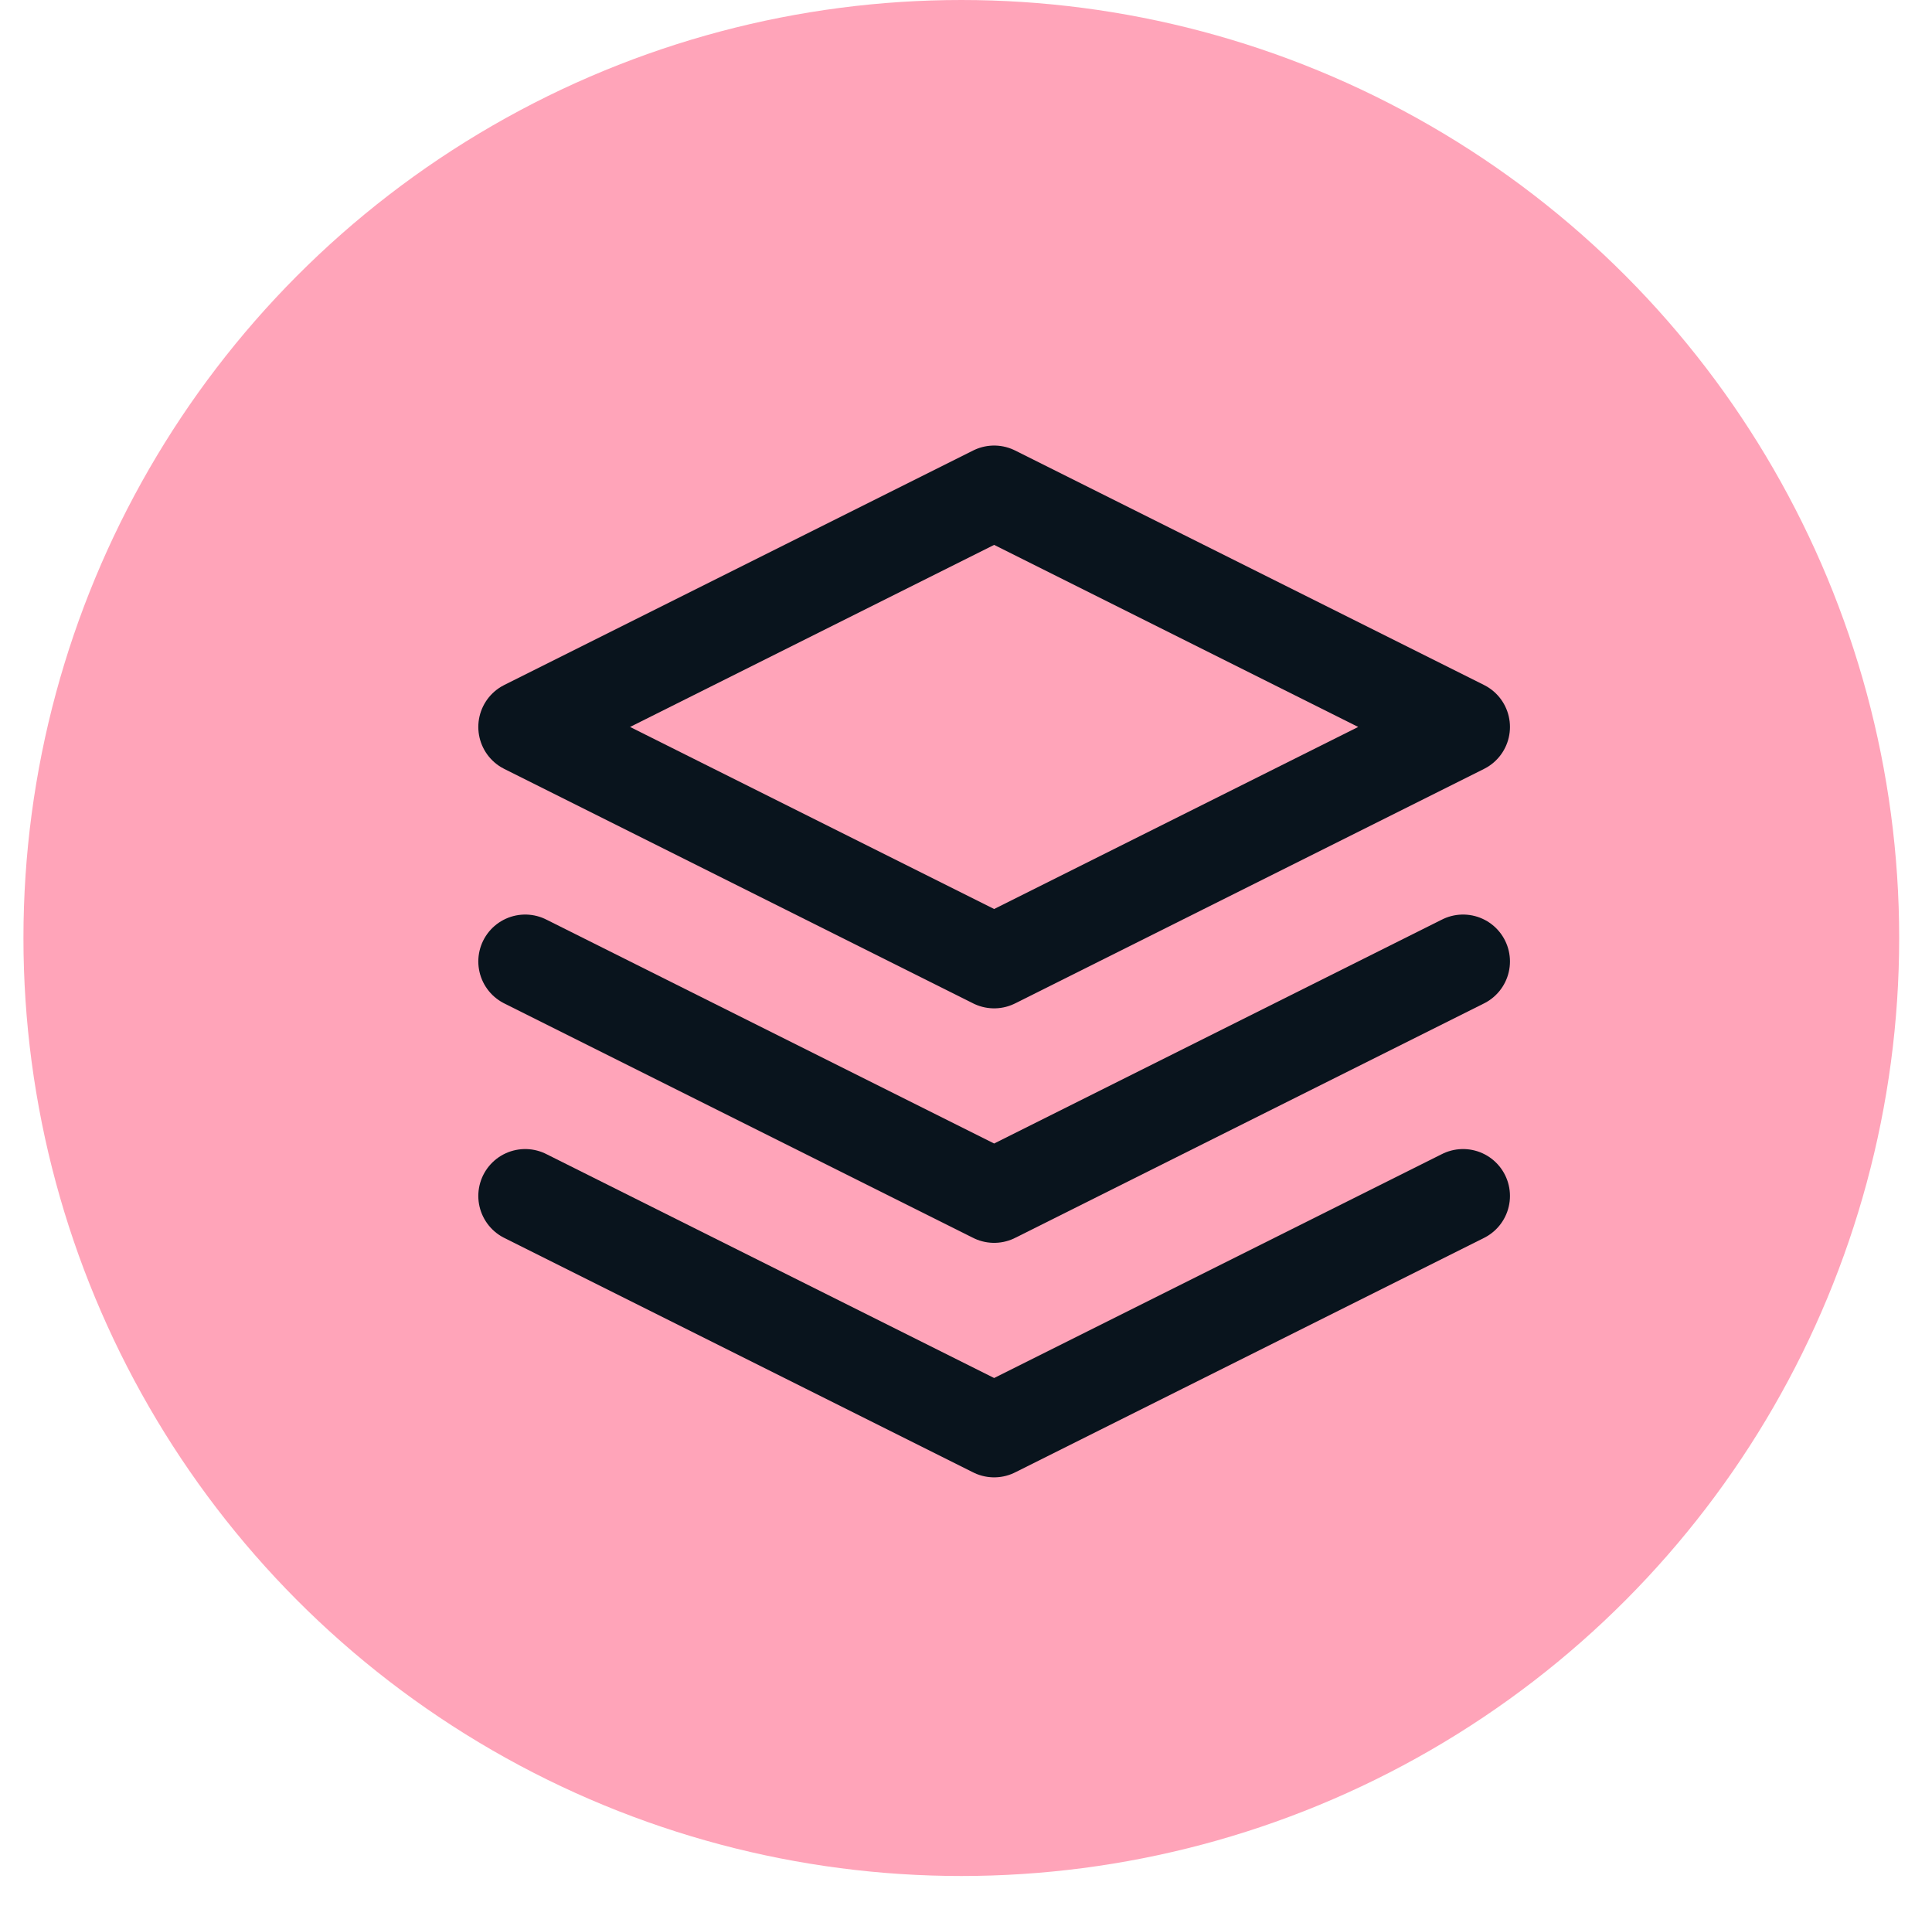
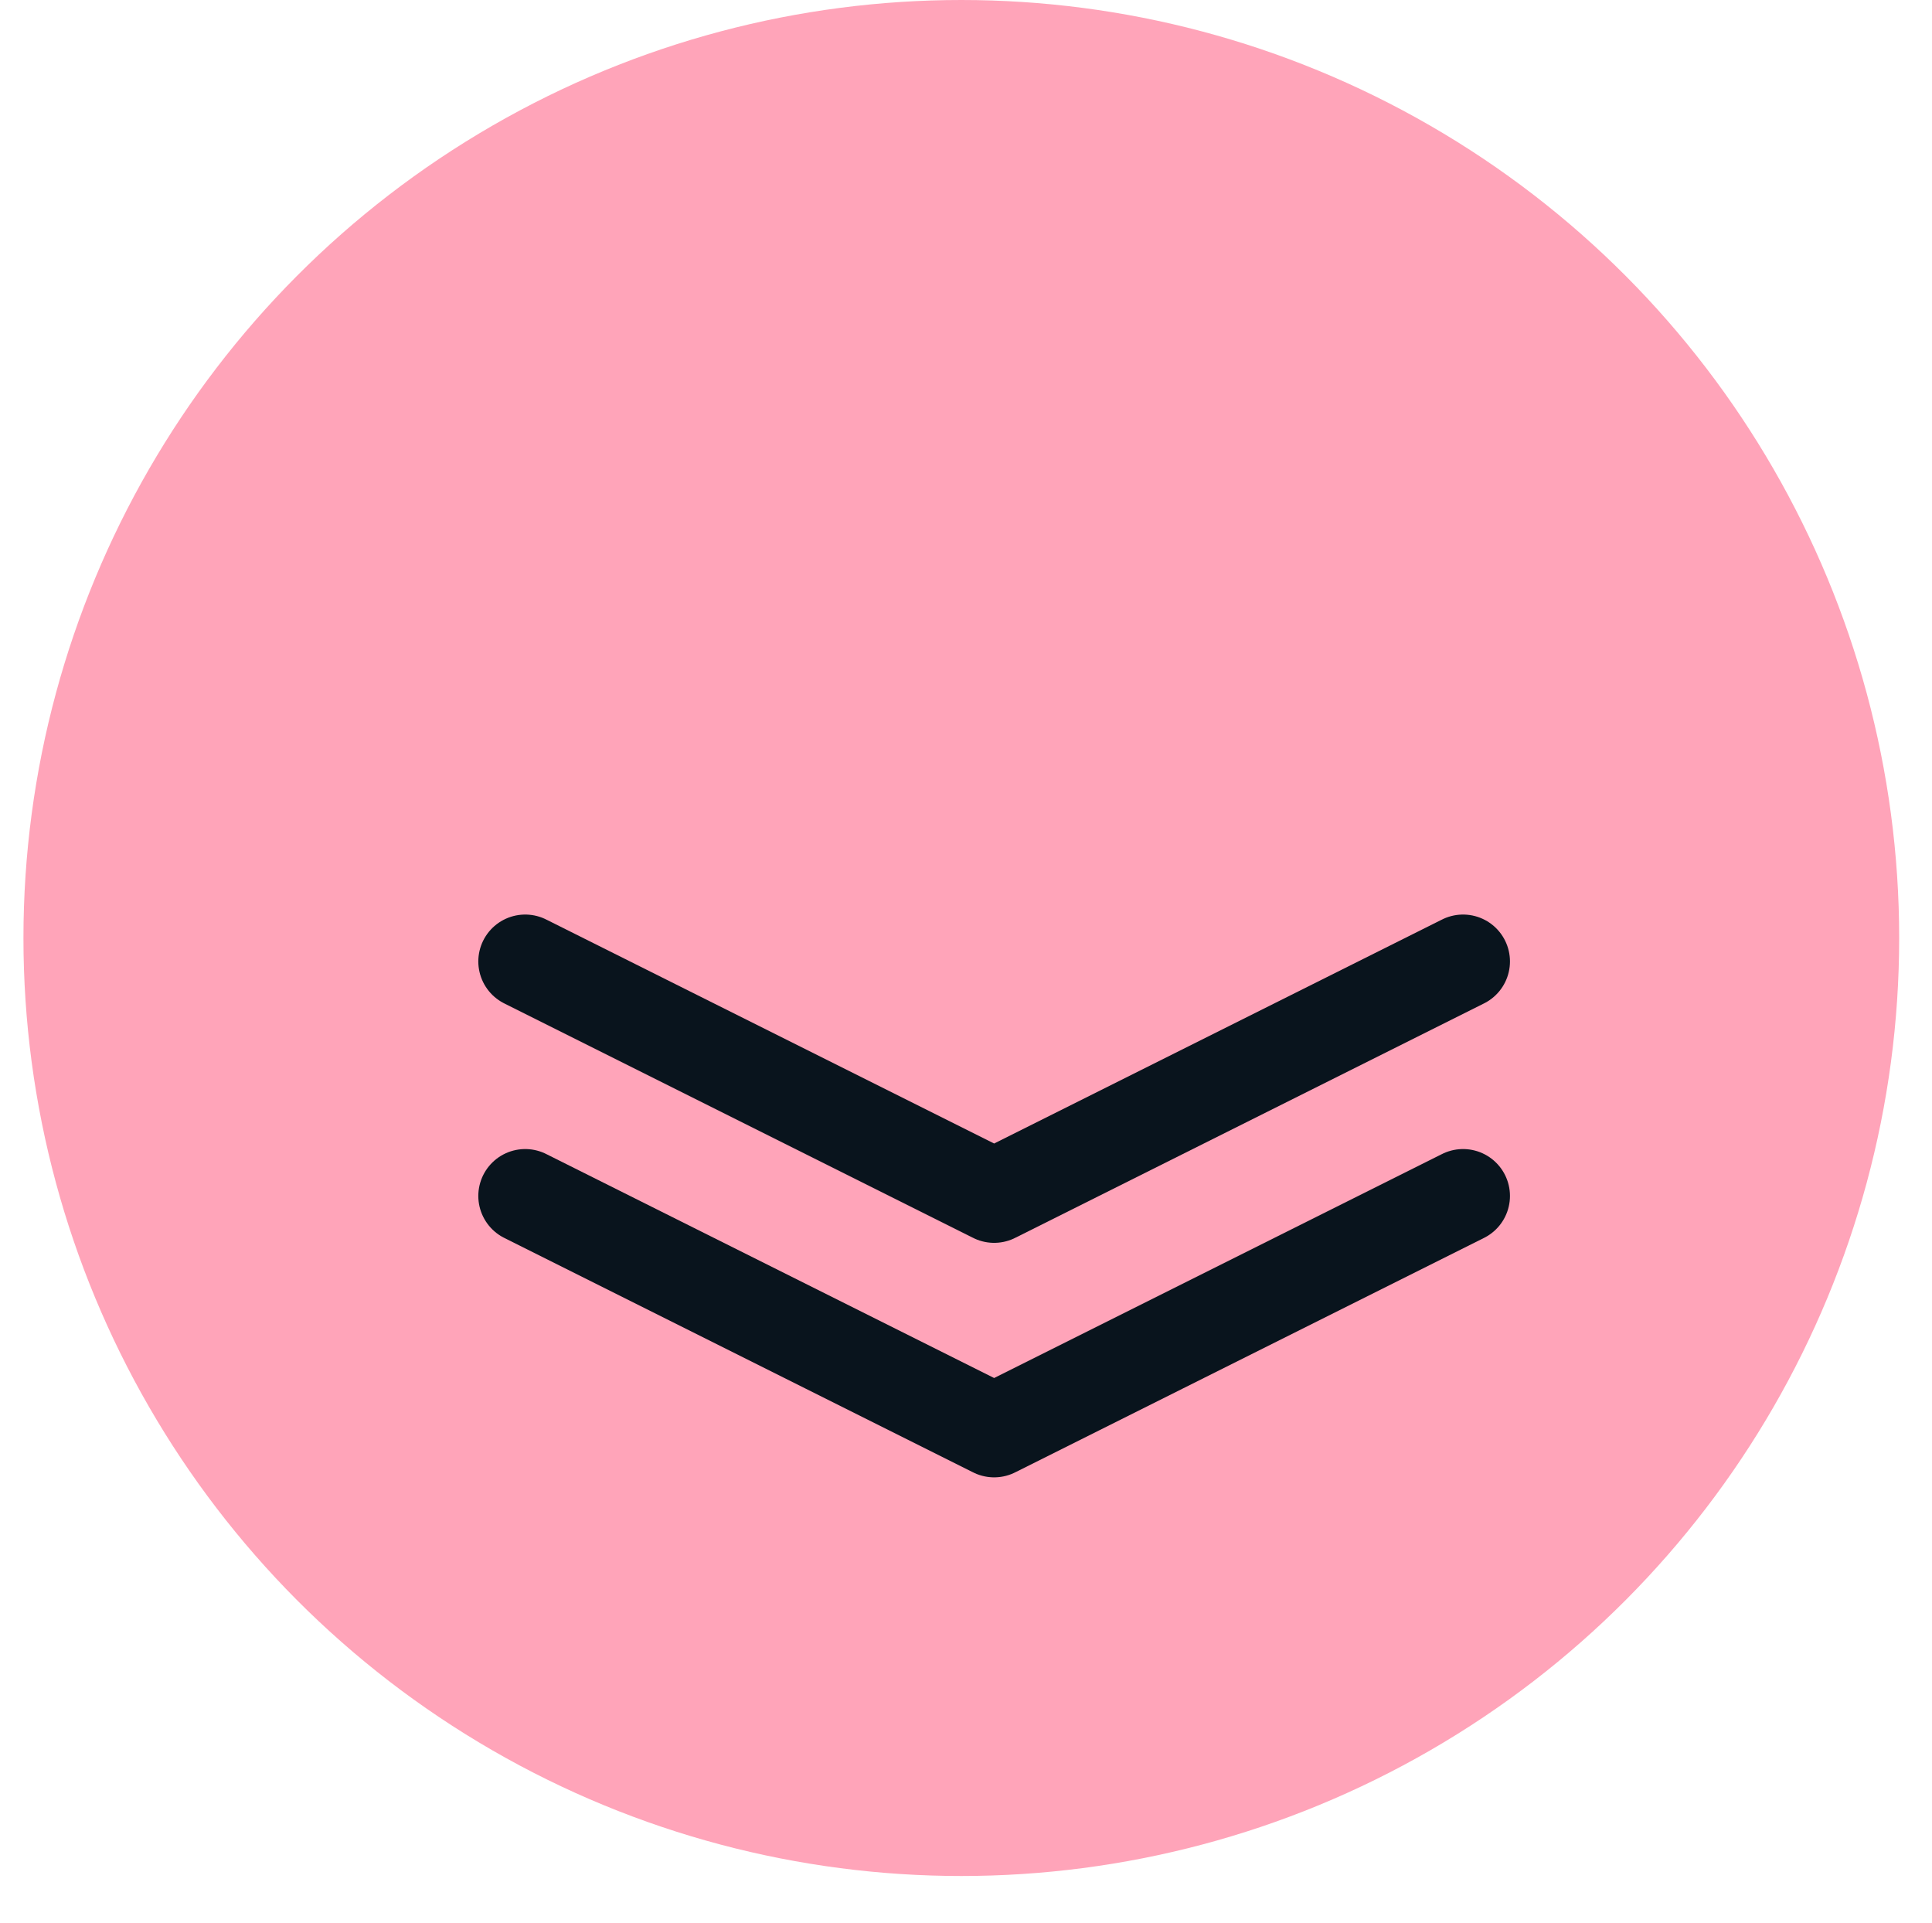
<svg xmlns="http://www.w3.org/2000/svg" id="Layer_1" data-name="Layer 1" version="1.1" viewBox="0 0 41.2 41">
  <defs>
    <style> .cls-1 { fill: #ffa4b9; stroke-width: 0px; } .cls-2 { fill: none; stroke: #09141d; stroke-linecap: round; stroke-linejoin: round; stroke-width: 2px; } </style>
  </defs>
  <circle class="cls-1" cx="20.5" cy="20" r="20" />
-   <path class="cls-2" d="M11.2,15.5l10-5,10,5-10,5-10-5Z" />
  <path class="cls-2" d="M11.2,25.5l10,5,10-5" />
  <path class="cls-2" d="M11.2,20.5l10,5,10-5" />
</svg>